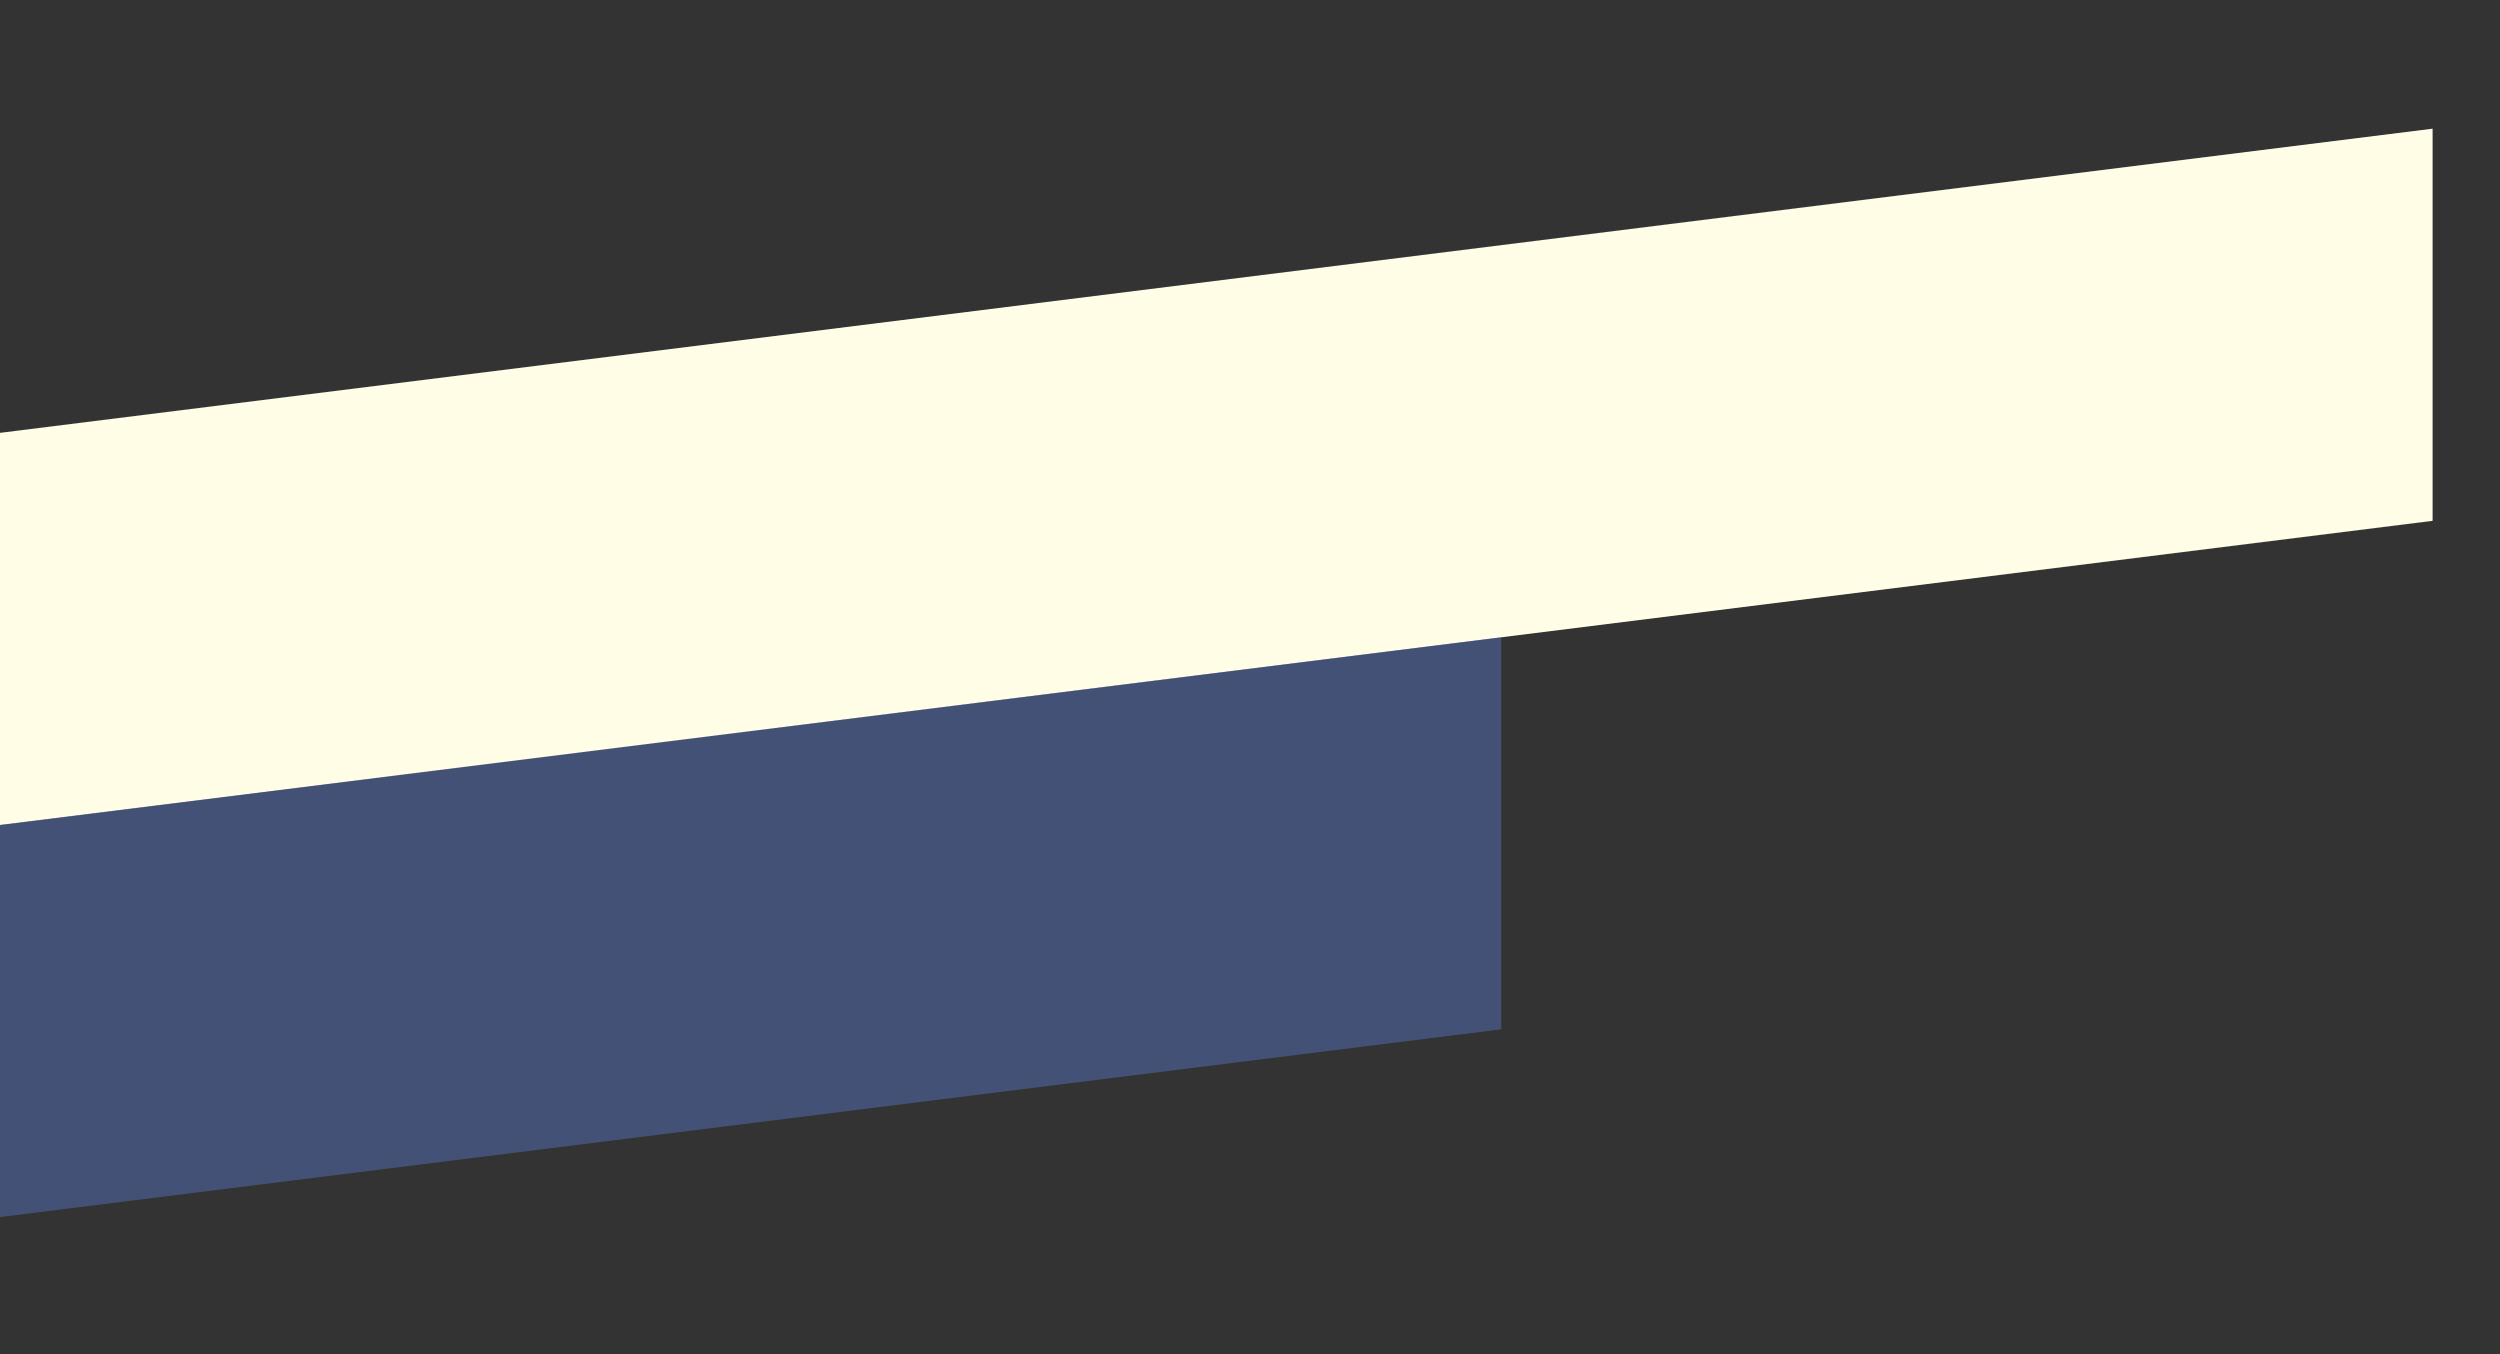
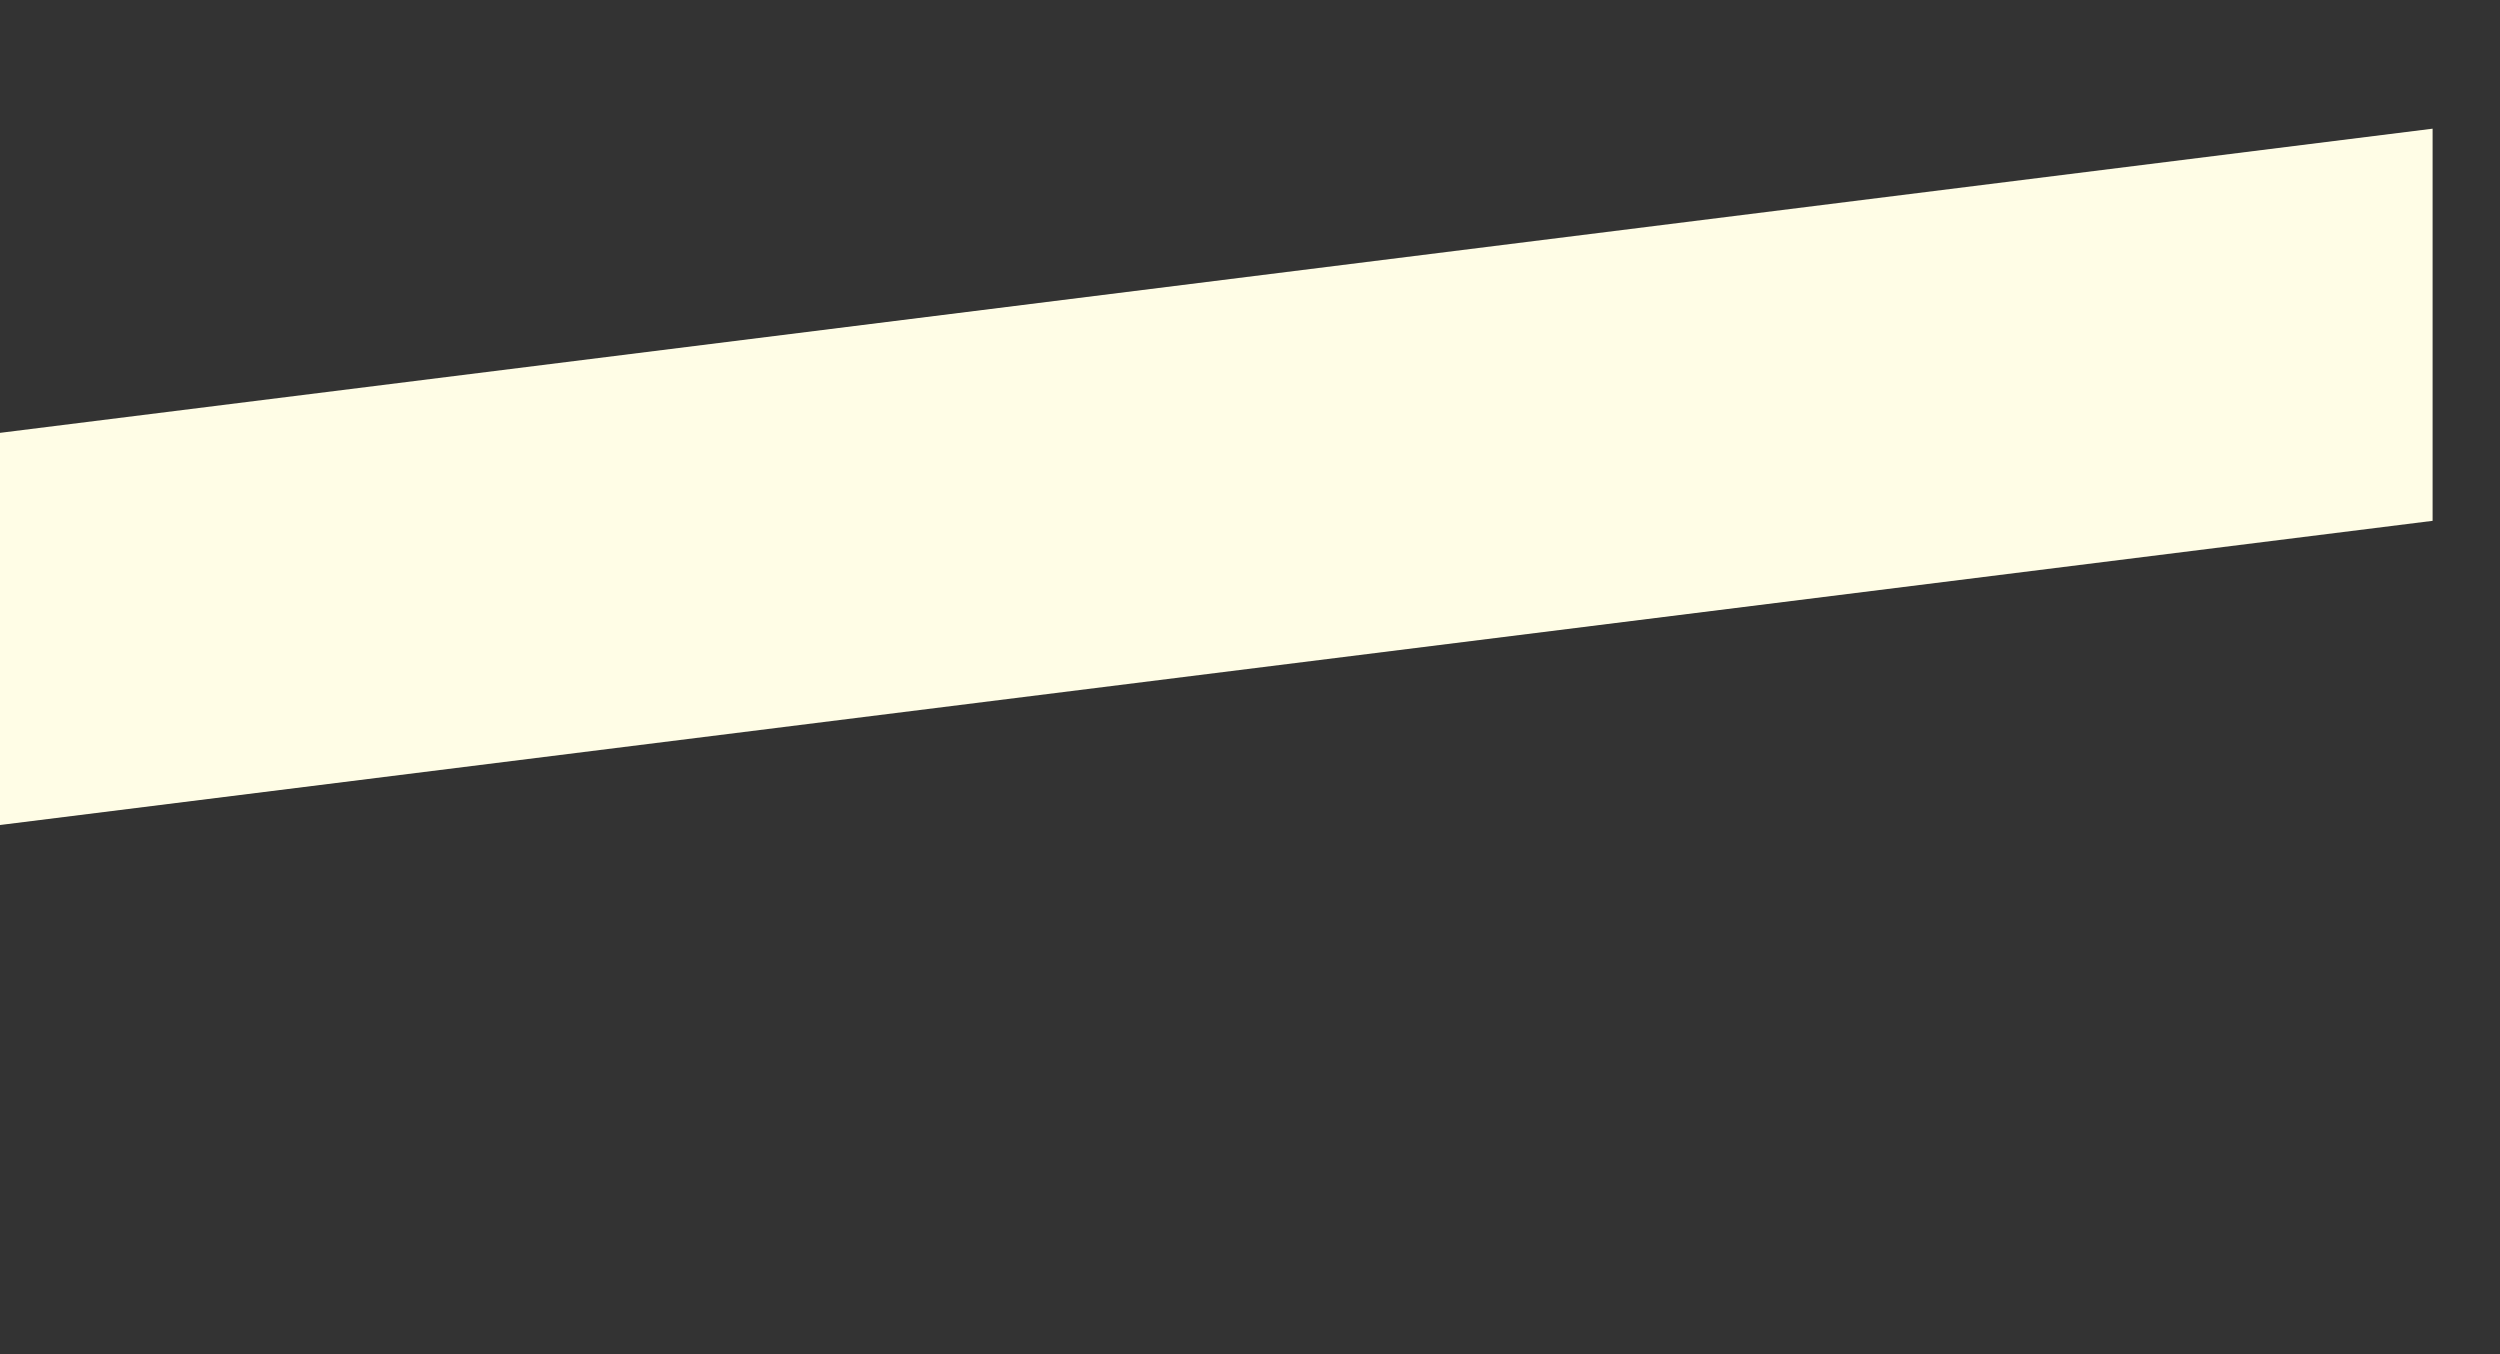
<svg xmlns="http://www.w3.org/2000/svg" width="408" height="221" viewBox="0 0 408 221" fill="none">
  <rect x="0" y="0" width="408" height="221" fill="#333333" stroke="none" />
  <g clip-path="url(#clip0_581_650)">
    <path d="M-23 73.517L397 21V85L-23 137.517V73.517Z" fill="#FFFDE6" />
-     <path d="M-175 156.506L245 103.989V167.989L-175 220.506V156.506Z" fill="#648AFA" fill-opacity="0.34" />
  </g>
  <defs>
    <clipPath id="clip0_581_650">
      <rect width="408" height="221" fill="white" />
    </clipPath>
  </defs>
</svg>